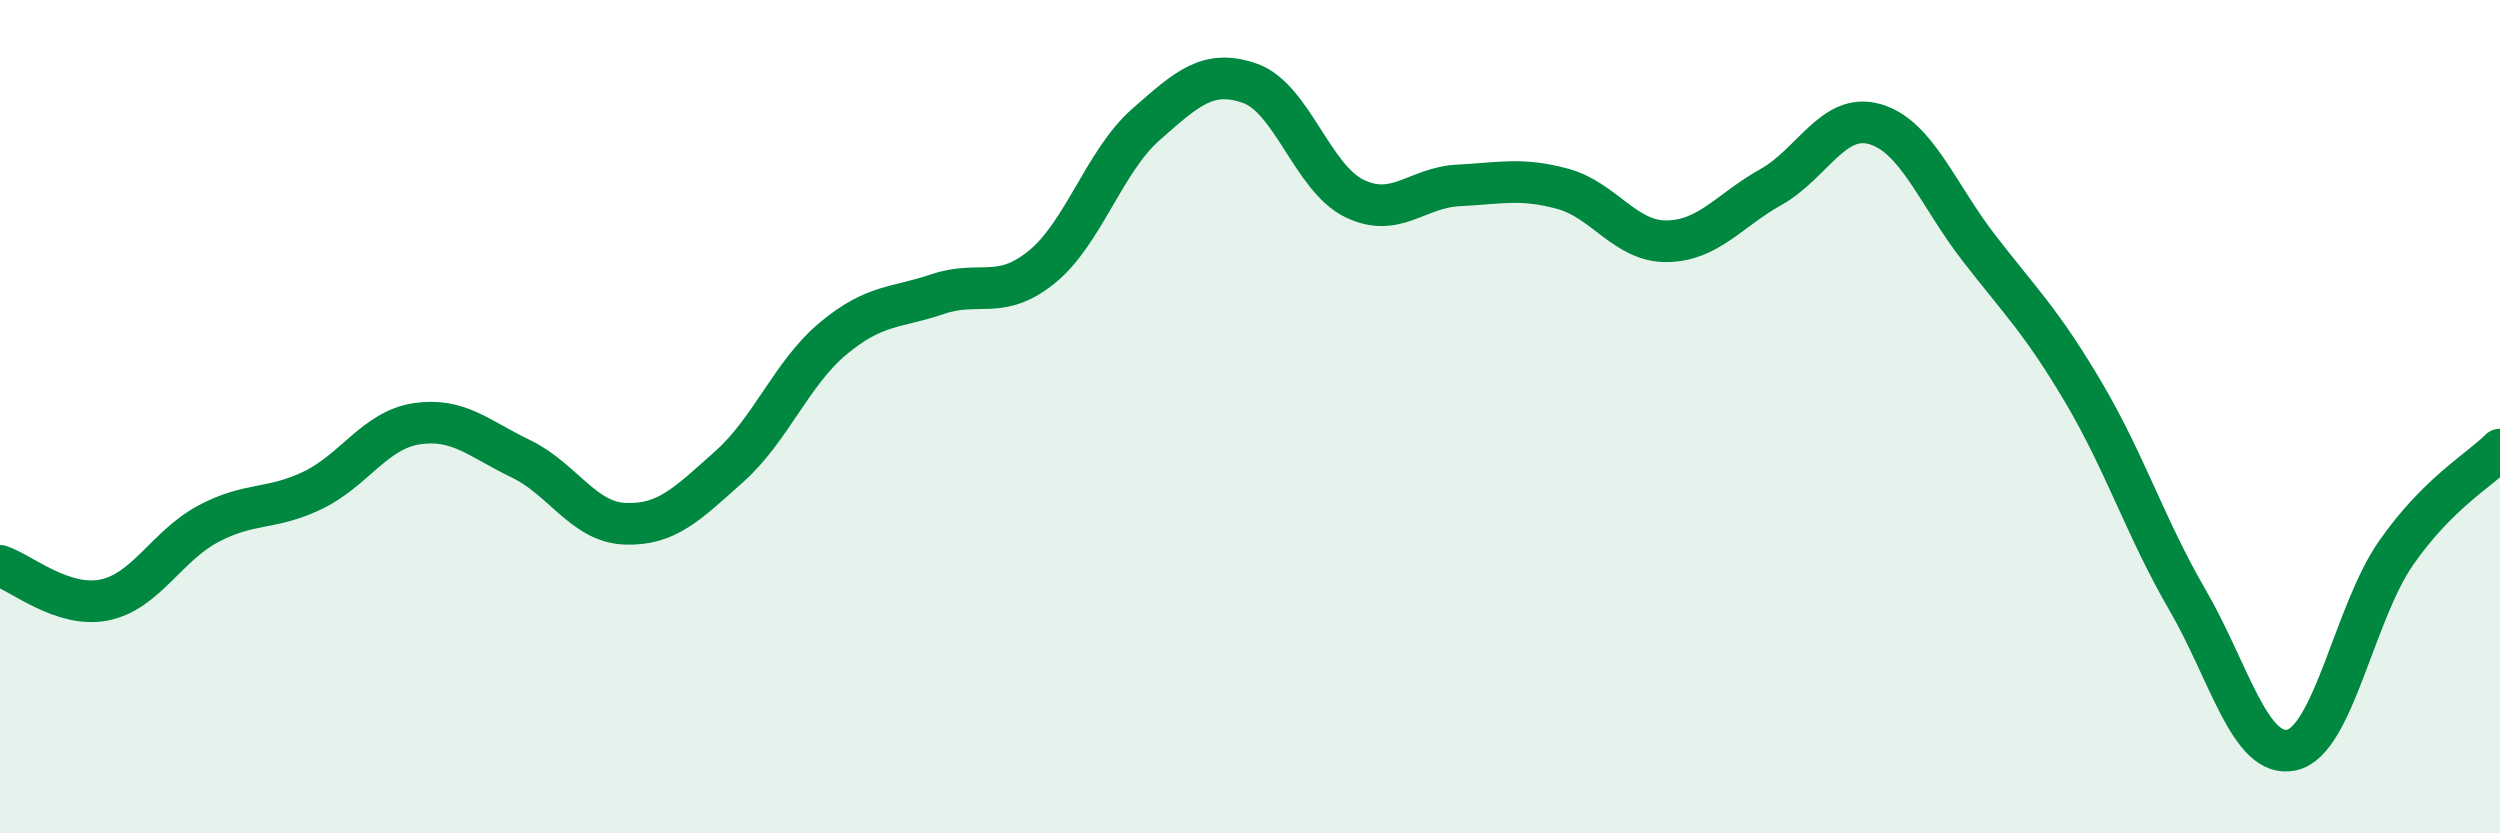
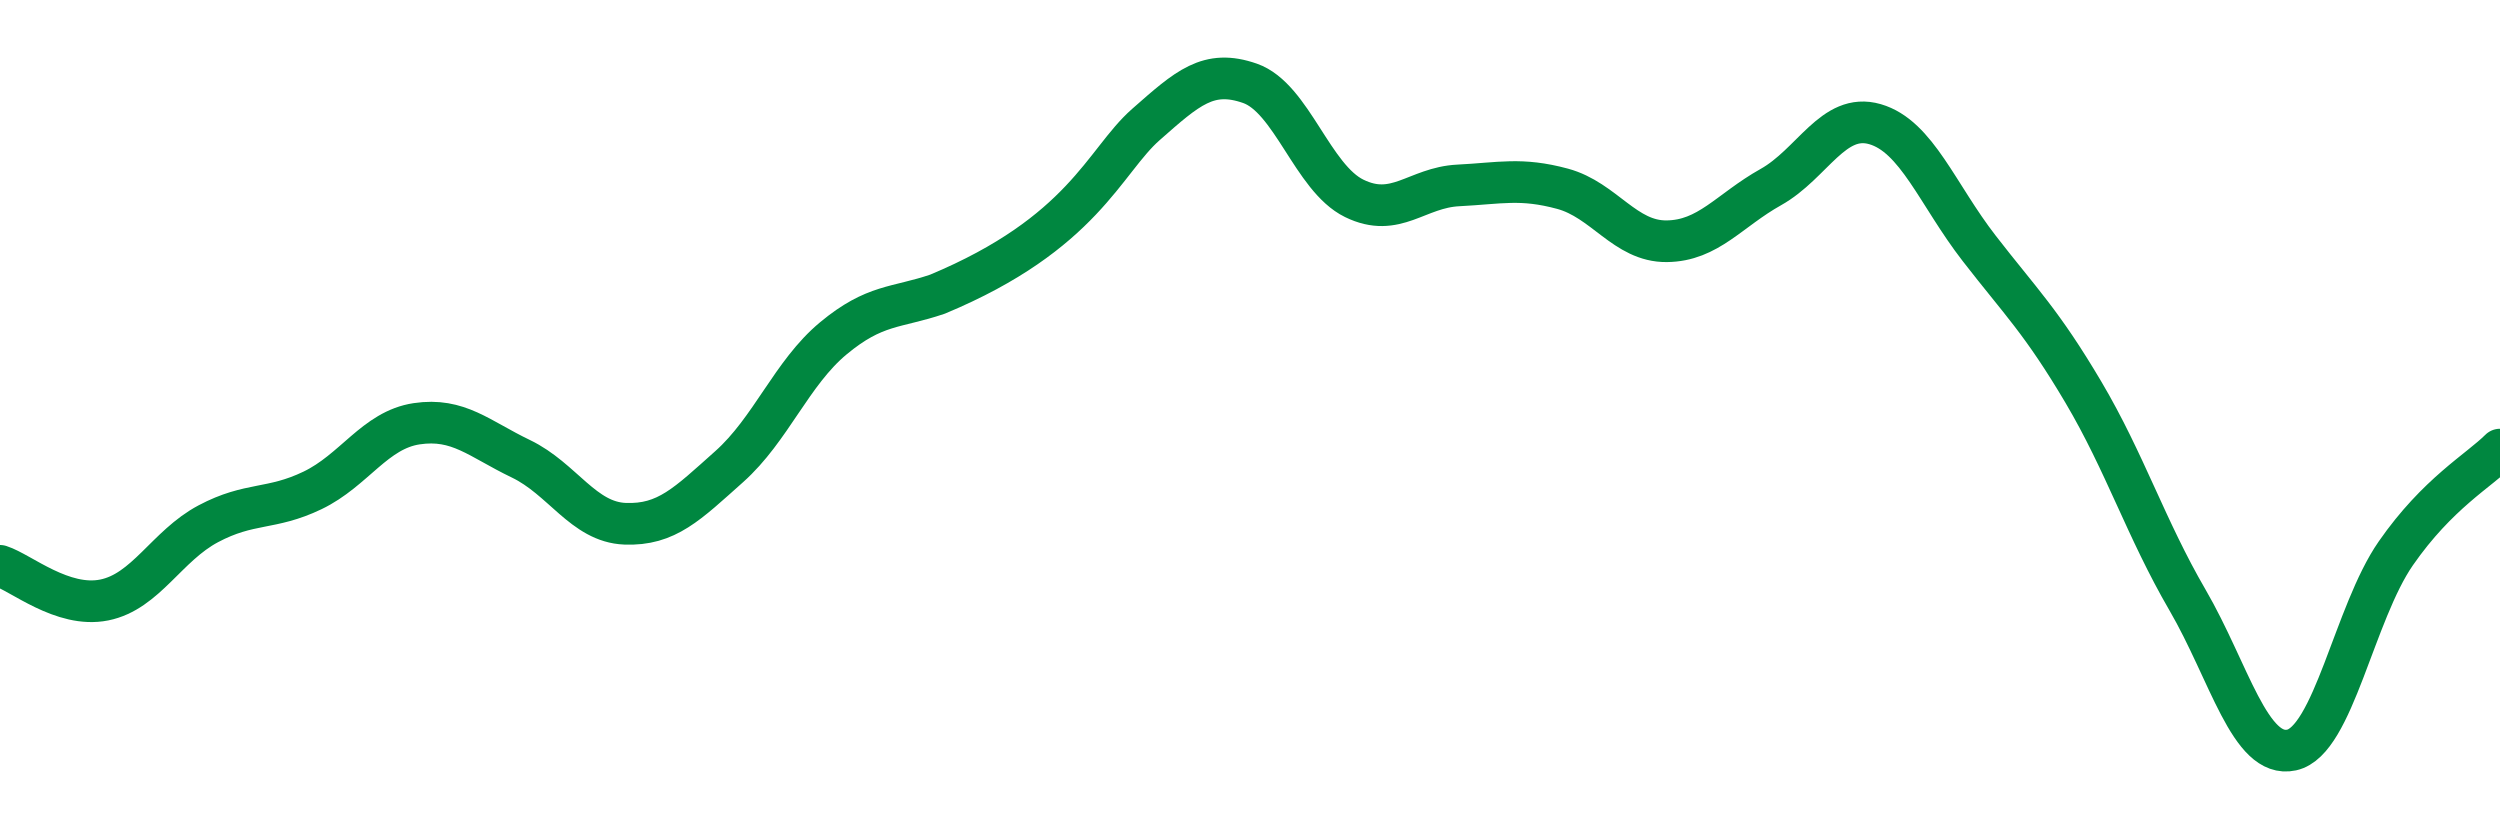
<svg xmlns="http://www.w3.org/2000/svg" width="60" height="20" viewBox="0 0 60 20">
-   <path d="M 0,13.58 C 0.5,13.74 1.5,14.6 2.5,14.4 C 3.5,14.2 4,13.1 5,12.57 C 6,12.04 6.5,12.25 7.5,11.77 C 8.5,11.29 9,10.32 10,10.17 C 11,10.02 11.5,10.53 12.5,11.01 C 13.5,11.49 14,12.53 15,12.57 C 16,12.61 16.5,12.09 17.5,11.2 C 18.5,10.31 19,8.95 20,8.12 C 21,7.29 21.5,7.4 22.5,7.06 C 23.5,6.72 24,7.22 25,6.41 C 26,5.6 26.5,3.87 27.5,2.99 C 28.5,2.11 29,1.65 30,2 C 31,2.35 31.5,4.27 32.5,4.76 C 33.5,5.25 34,4.5 35,4.45 C 36,4.4 36.5,4.26 37.5,4.53 C 38.5,4.8 39,5.8 40,5.79 C 41,5.78 41.5,5.05 42.5,4.49 C 43.5,3.93 44,2.69 45,2.98 C 46,3.27 46.5,4.67 47.5,5.96 C 48.5,7.25 49,7.72 50,9.41 C 51,11.1 51.5,12.68 52.5,14.4 C 53.5,16.12 54,18.22 55,18 C 56,17.78 56.5,14.72 57.5,13.28 C 58.5,11.84 59.5,11.29 60,10.79L60 20L0 20Z" fill="#008740" opacity="0.1" stroke-linecap="round" stroke-linejoin="round" />
-   <path d="M 0,13.58 C 0.5,13.74 1.5,14.6 2.5,14.4 C 3.5,14.2 4,13.1 5,12.57 C 6,12.04 6.5,12.25 7.5,11.77 C 8.5,11.29 9,10.32 10,10.17 C 11,10.02 11.5,10.53 12.5,11.01 C 13.5,11.49 14,12.53 15,12.57 C 16,12.61 16.5,12.09 17.5,11.2 C 18.5,10.31 19,8.95 20,8.12 C 21,7.29 21.5,7.4 22.5,7.06 C 23.5,6.72 24,7.22 25,6.41 C 26,5.6 26.5,3.87 27.5,2.99 C 28.5,2.11 29,1.65 30,2 C 31,2.35 31.5,4.27 32.5,4.76 C 33.5,5.25 34,4.5 35,4.45 C 36,4.4 36.5,4.26 37.5,4.53 C 38.5,4.8 39,5.8 40,5.79 C 41,5.78 41.5,5.05 42.5,4.49 C 43.5,3.93 44,2.69 45,2.98 C 46,3.27 46.5,4.67 47.5,5.96 C 48.5,7.25 49,7.72 50,9.41 C 51,11.1 51.5,12.68 52.5,14.4 C 53.5,16.12 54,18.22 55,18 C 56,17.78 56.5,14.72 57.5,13.28 C 58.5,11.84 59.5,11.29 60,10.79" stroke="#008740" stroke-width="1" fill="none" stroke-linecap="round" stroke-linejoin="round" />
+   <path d="M 0,13.58 C 0.5,13.74 1.5,14.6 2.5,14.4 C 3.5,14.2 4,13.1 5,12.57 C 6,12.04 6.5,12.25 7.5,11.77 C 8.5,11.29 9,10.32 10,10.17 C 11,10.02 11.5,10.53 12.5,11.01 C 13.5,11.49 14,12.53 15,12.57 C 16,12.61 16.5,12.09 17.5,11.2 C 18.5,10.31 19,8.95 20,8.12 C 21,7.29 21.5,7.4 22.5,7.06 C 26,5.6 26.5,3.87 27.5,2.99 C 28.5,2.11 29,1.65 30,2 C 31,2.35 31.5,4.27 32.5,4.76 C 33.5,5.25 34,4.5 35,4.45 C 36,4.4 36.5,4.26 37.5,4.53 C 38.5,4.8 39,5.8 40,5.79 C 41,5.78 41.5,5.05 42.5,4.49 C 43.5,3.93 44,2.69 45,2.98 C 46,3.27 46.5,4.67 47.5,5.96 C 48.5,7.25 49,7.72 50,9.41 C 51,11.1 51.5,12.68 52.5,14.4 C 53.5,16.12 54,18.22 55,18 C 56,17.78 56.5,14.72 57.5,13.28 C 58.5,11.84 59.5,11.29 60,10.79" stroke="#008740" stroke-width="1" fill="none" stroke-linecap="round" stroke-linejoin="round" />
</svg>